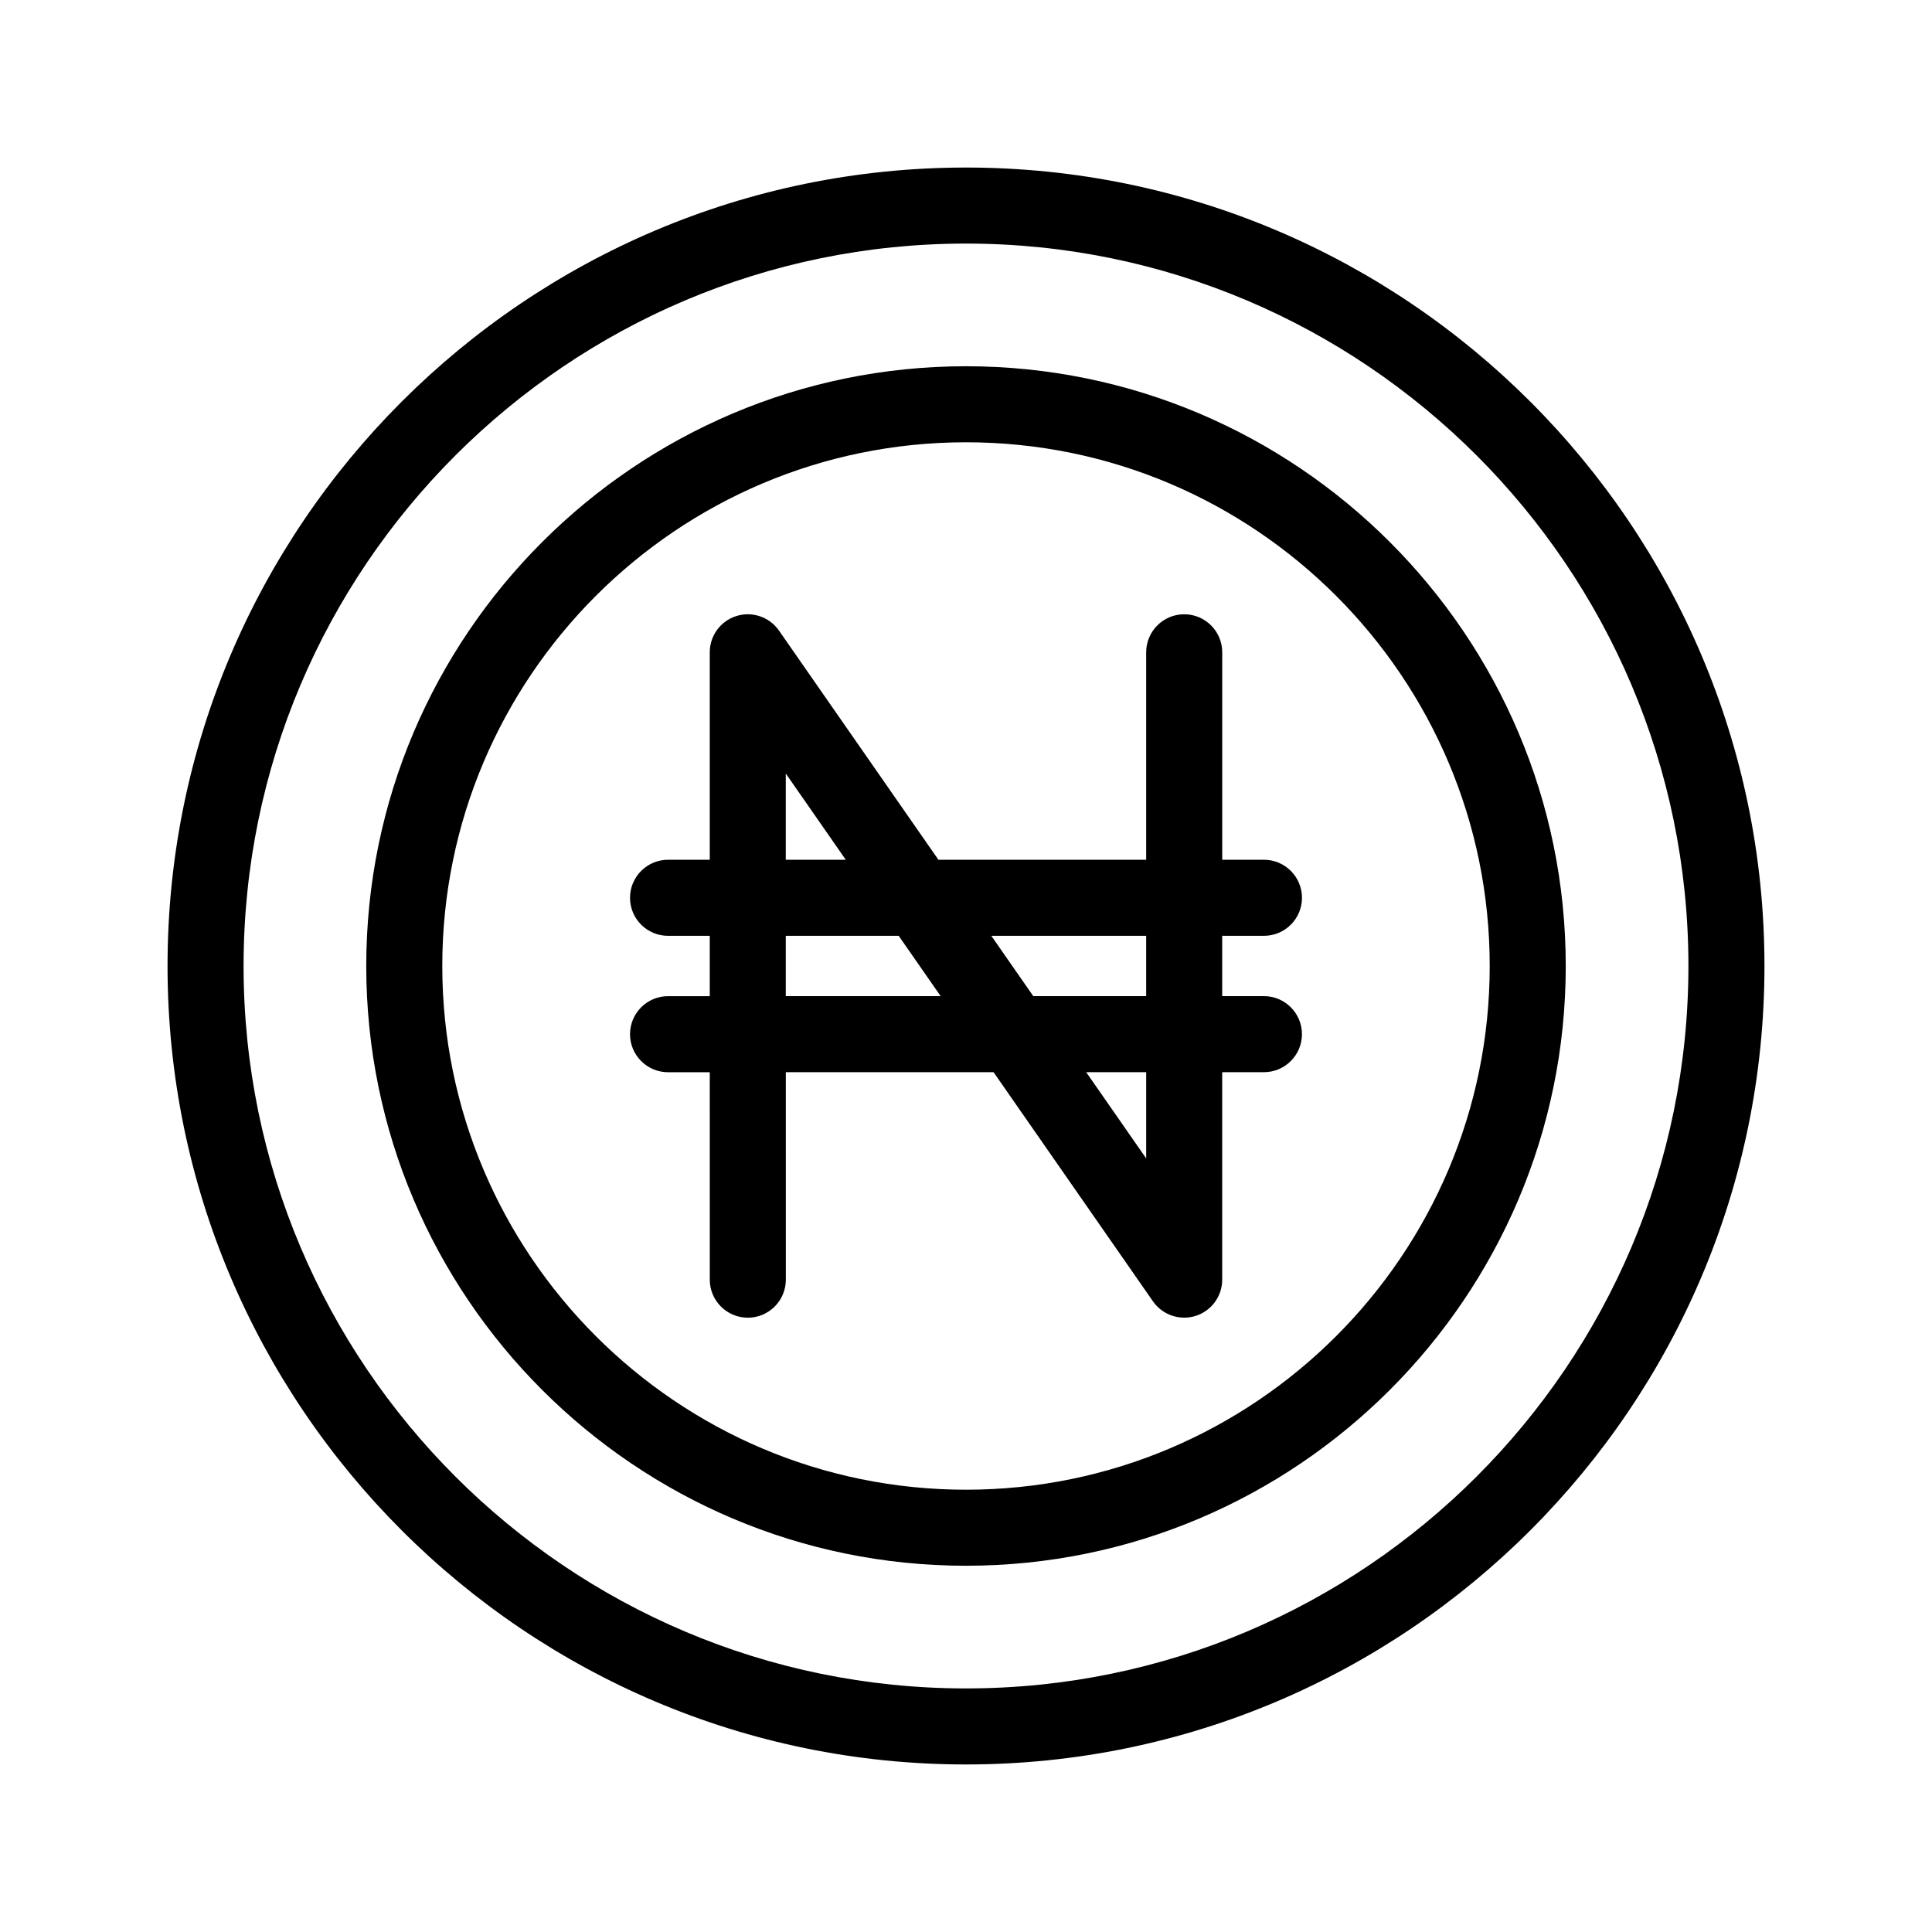
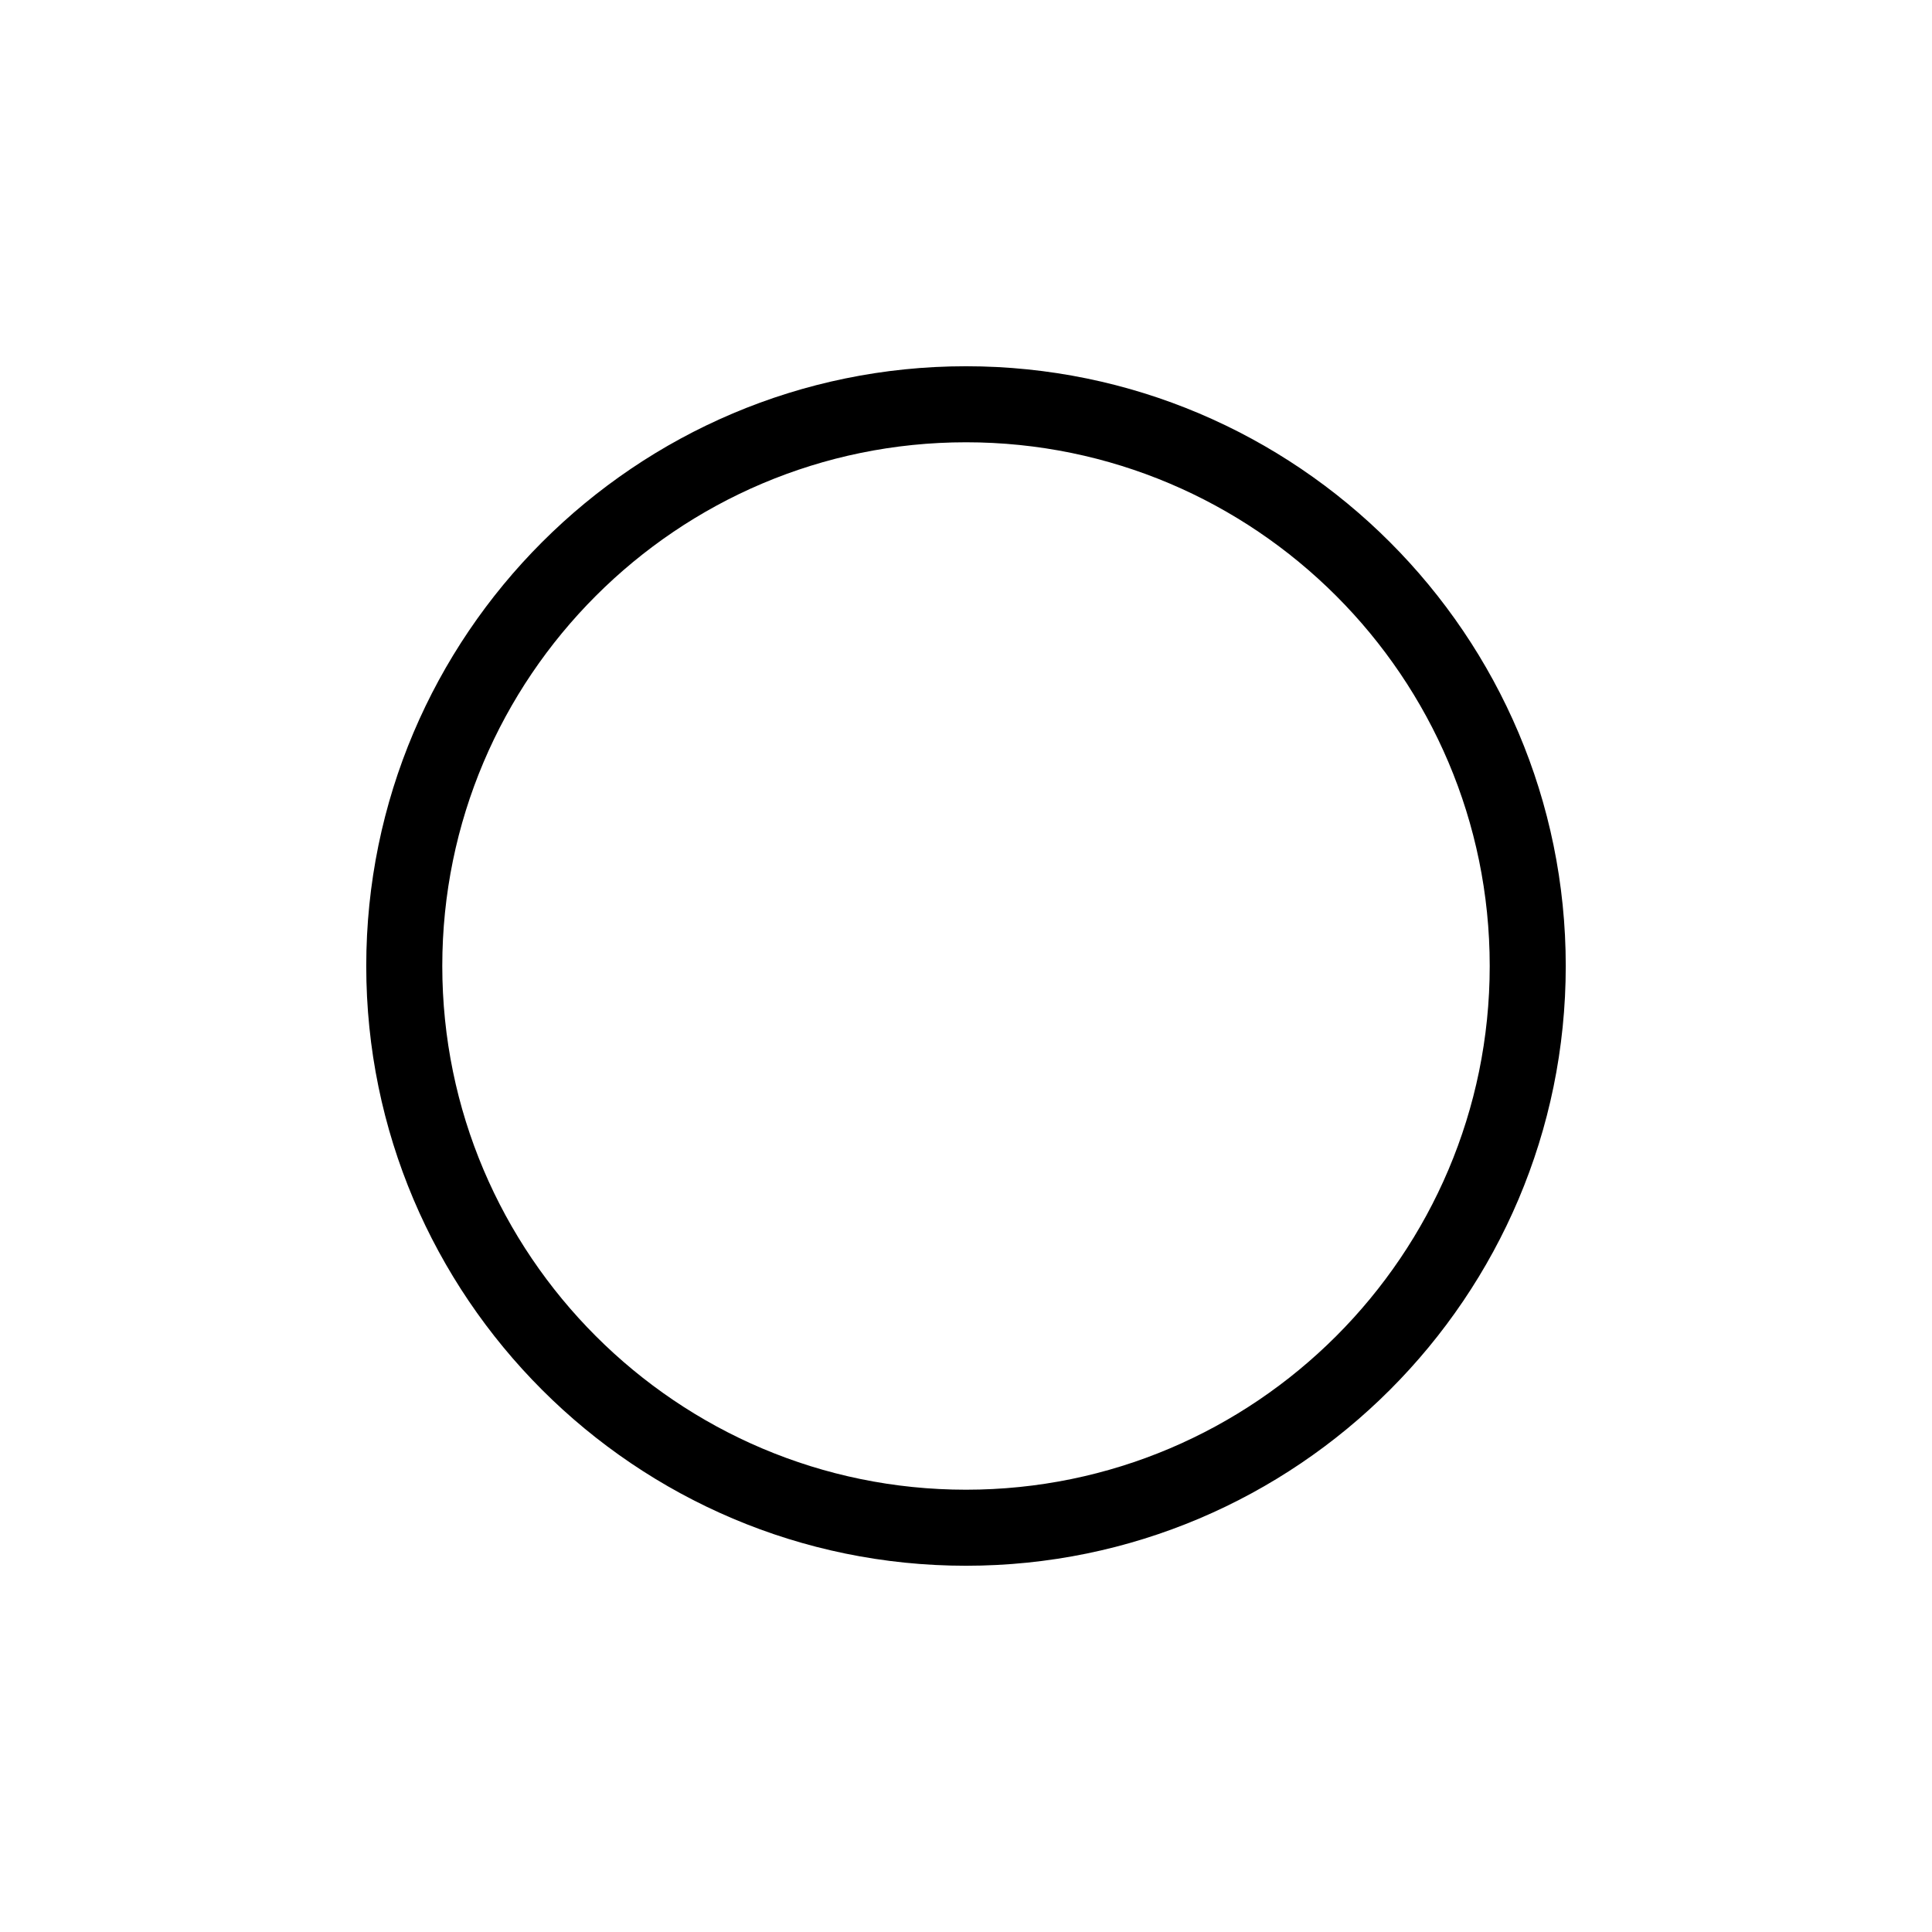
<svg xmlns="http://www.w3.org/2000/svg" fill="#000000" width="800px" height="800px" version="1.1" viewBox="144 144 512 512">
  <g>
-     <path d="m478.96 392c5.562 0 10.078-4.516 10.078-10.078s-4.516-10.078-10.078-10.078h-11.055v-54.977c0-5.562-4.516-10.078-10.078-10.078s-10.078 4.516-10.078 10.078v54.98h-55.059l-42.25-60.734c-2.516-3.613-7.09-5.18-11.285-3.859-4.203 1.316-7.059 5.211-7.059 9.613v54.98h-11.055c-5.562 0-10.078 4.516-10.078 10.078s4.516 10.078 10.078 10.078h11.055v15.992h-11.055c-5.562 0-10.078 4.516-10.078 10.078s4.516 10.078 10.078 10.078h11.055l0.004 54.973c0 5.562 4.516 10.078 10.078 10.078s10.078-4.516 10.078-10.078l-0.004-54.984h55.051l42.25 60.734c2.523 3.637 7.144 5.16 11.285 3.859 4.203-1.316 7.059-5.211 7.059-9.613v-54.98h11.055c5.562 0 10.078-4.516 10.078-10.078s-4.516-10.078-10.078-10.078h-11.055v-15.992zm-126.72-43.008 15.898 22.852h-15.898zm0 58.996v-15.992h29.918l11.125 15.992zm95.512 43.008-15.898-22.852h15.898zm0-43.008h-29.922l-11.125-15.992h41.039l0.004 15.992z" />
-     <path d="m400 188.4c-116.68 0-211.6 94.922-211.6 211.6 0 116.68 94.922 211.6 211.6 211.6 116.68 0 211.6-94.922 211.6-211.6-0.004-116.68-94.926-211.6-211.6-211.6zm0 403.05c-105.56 0-191.45-85.883-191.45-191.45 0-105.56 85.883-191.45 191.45-191.45 105.56 0 191.45 85.883 191.45 191.45-0.004 105.57-85.887 191.45-191.45 191.45z" />
    <path d="m400 241.06c-87.645 0-158.94 71.301-158.94 158.94s71.297 158.94 158.94 158.94c87.641 0 158.94-71.301 158.94-158.94 0-87.645-71.301-158.94-158.94-158.94zm0 297.73c-76.523 0-138.79-62.262-138.79-138.79 0-76.531 62.266-138.79 138.79-138.79s138.79 62.258 138.79 138.79c0 76.527-62.266 138.79-138.79 138.79z" />
  </g>
</svg>